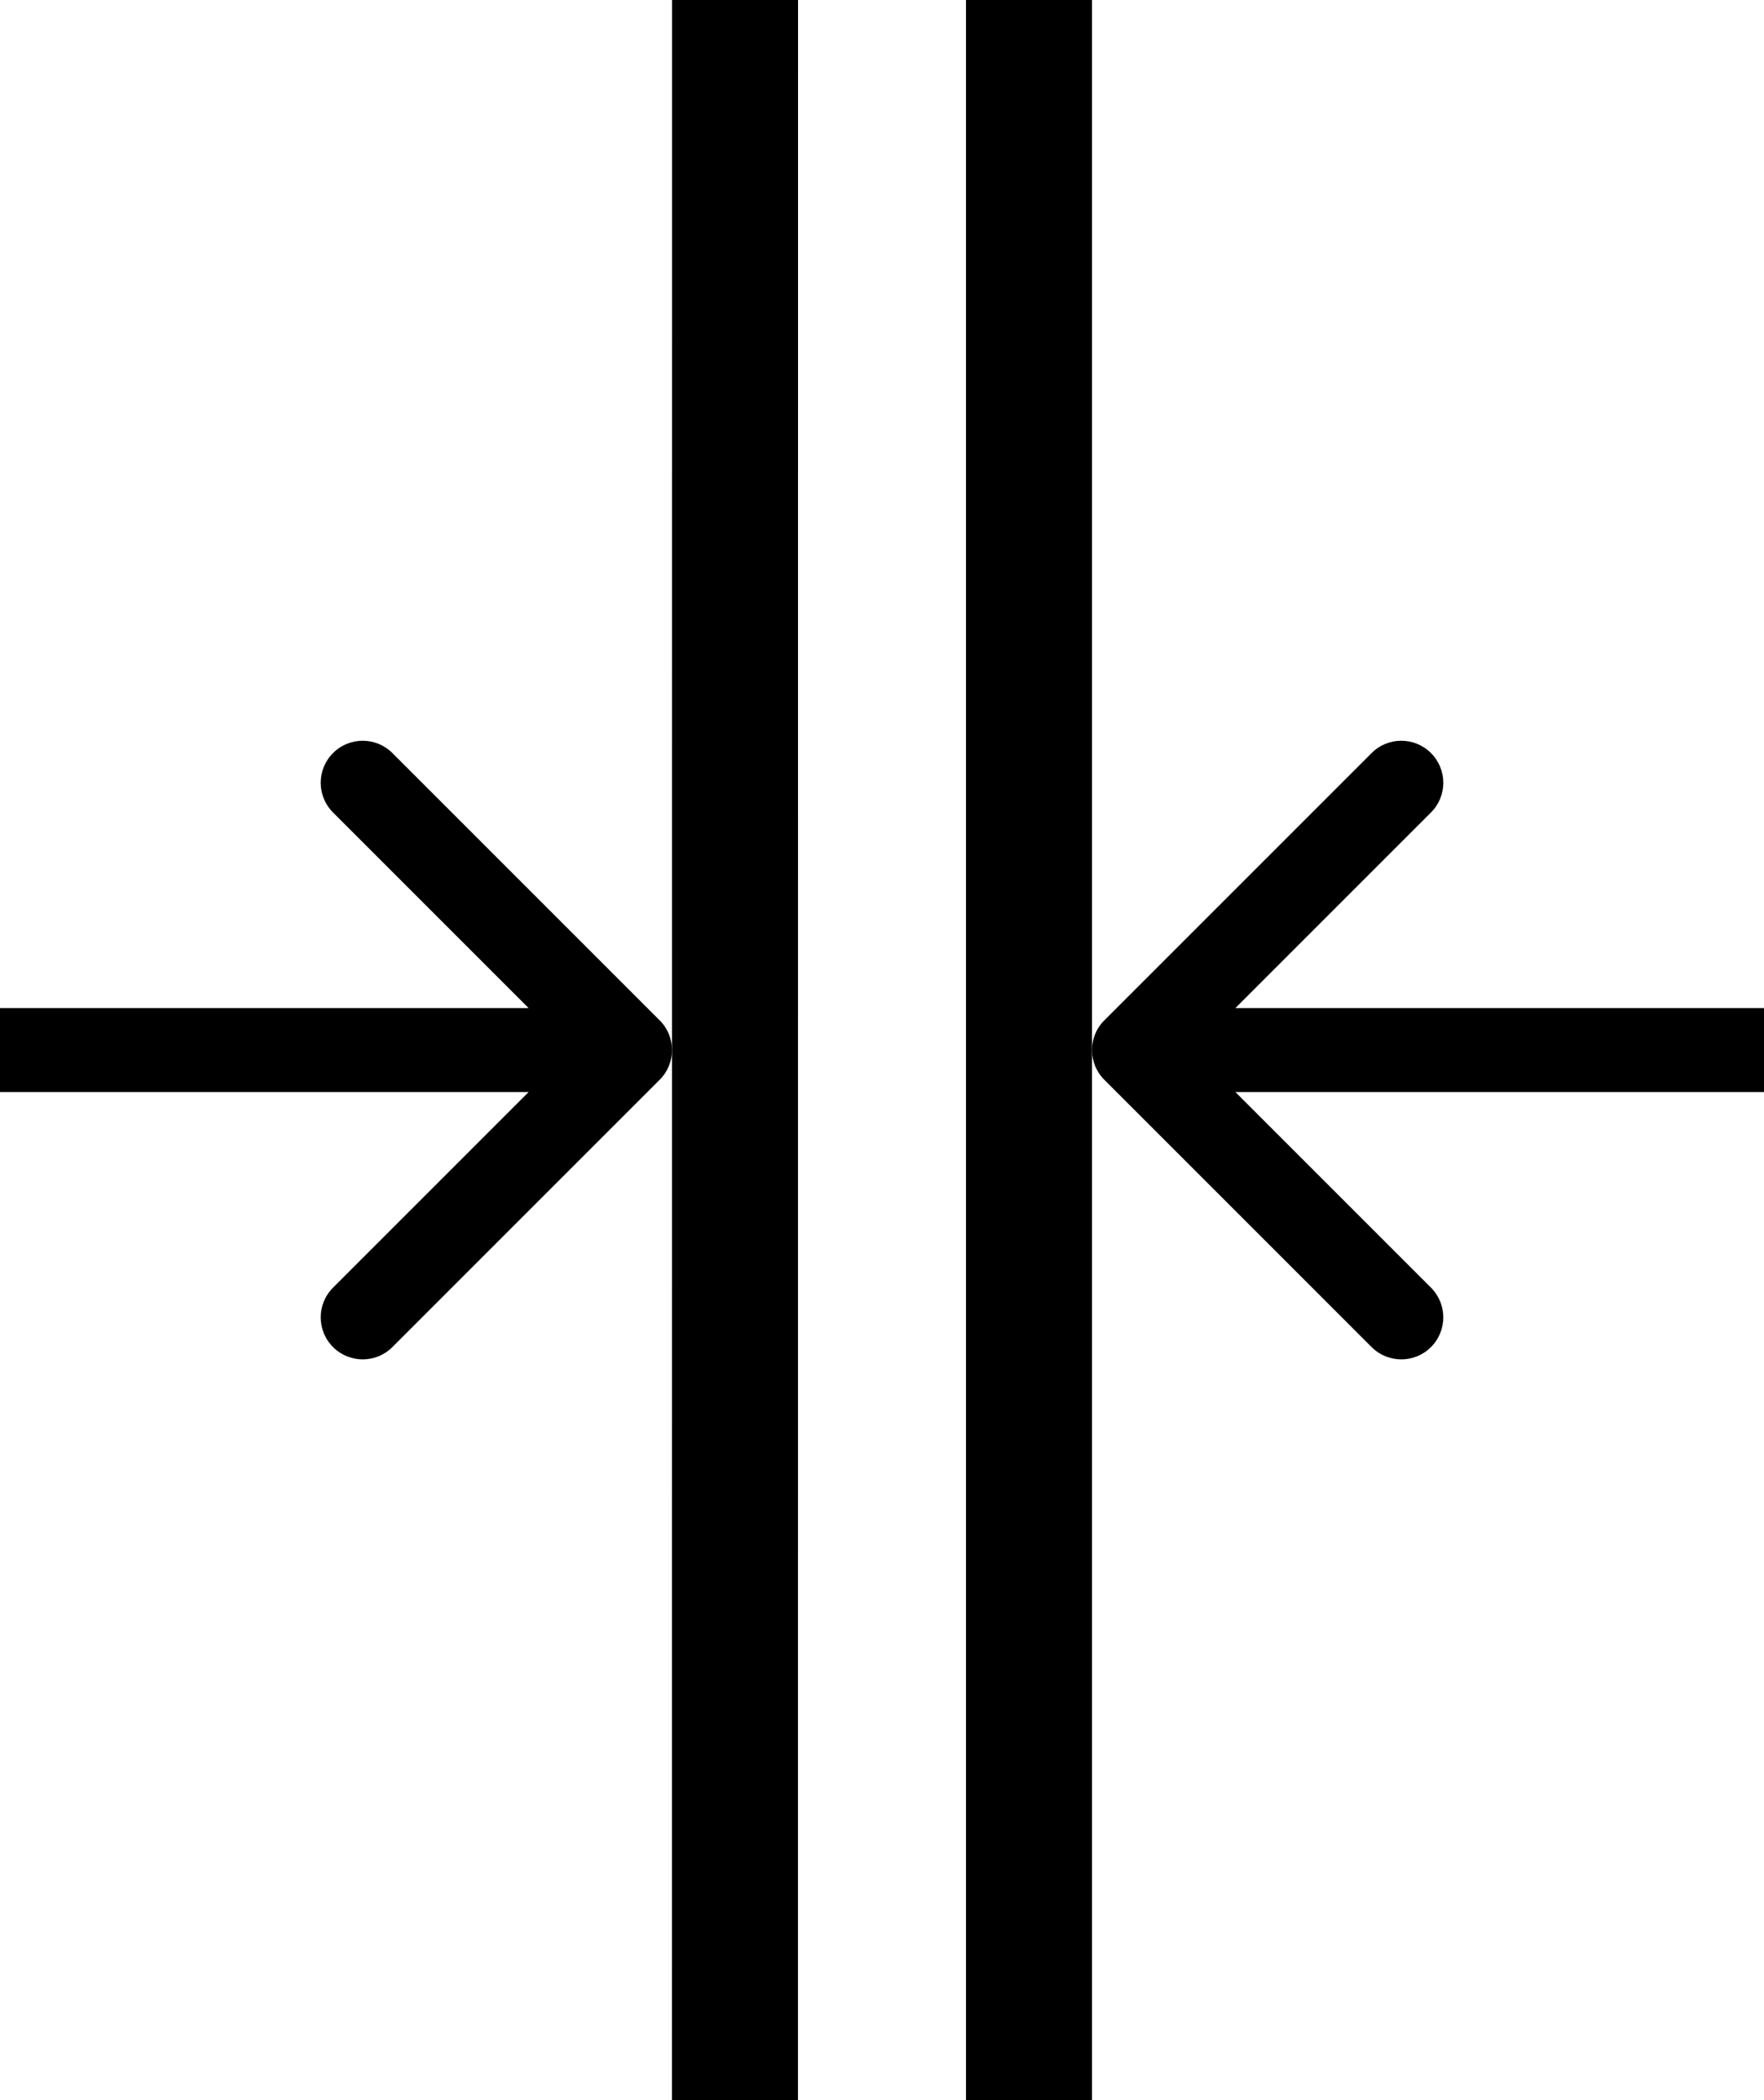
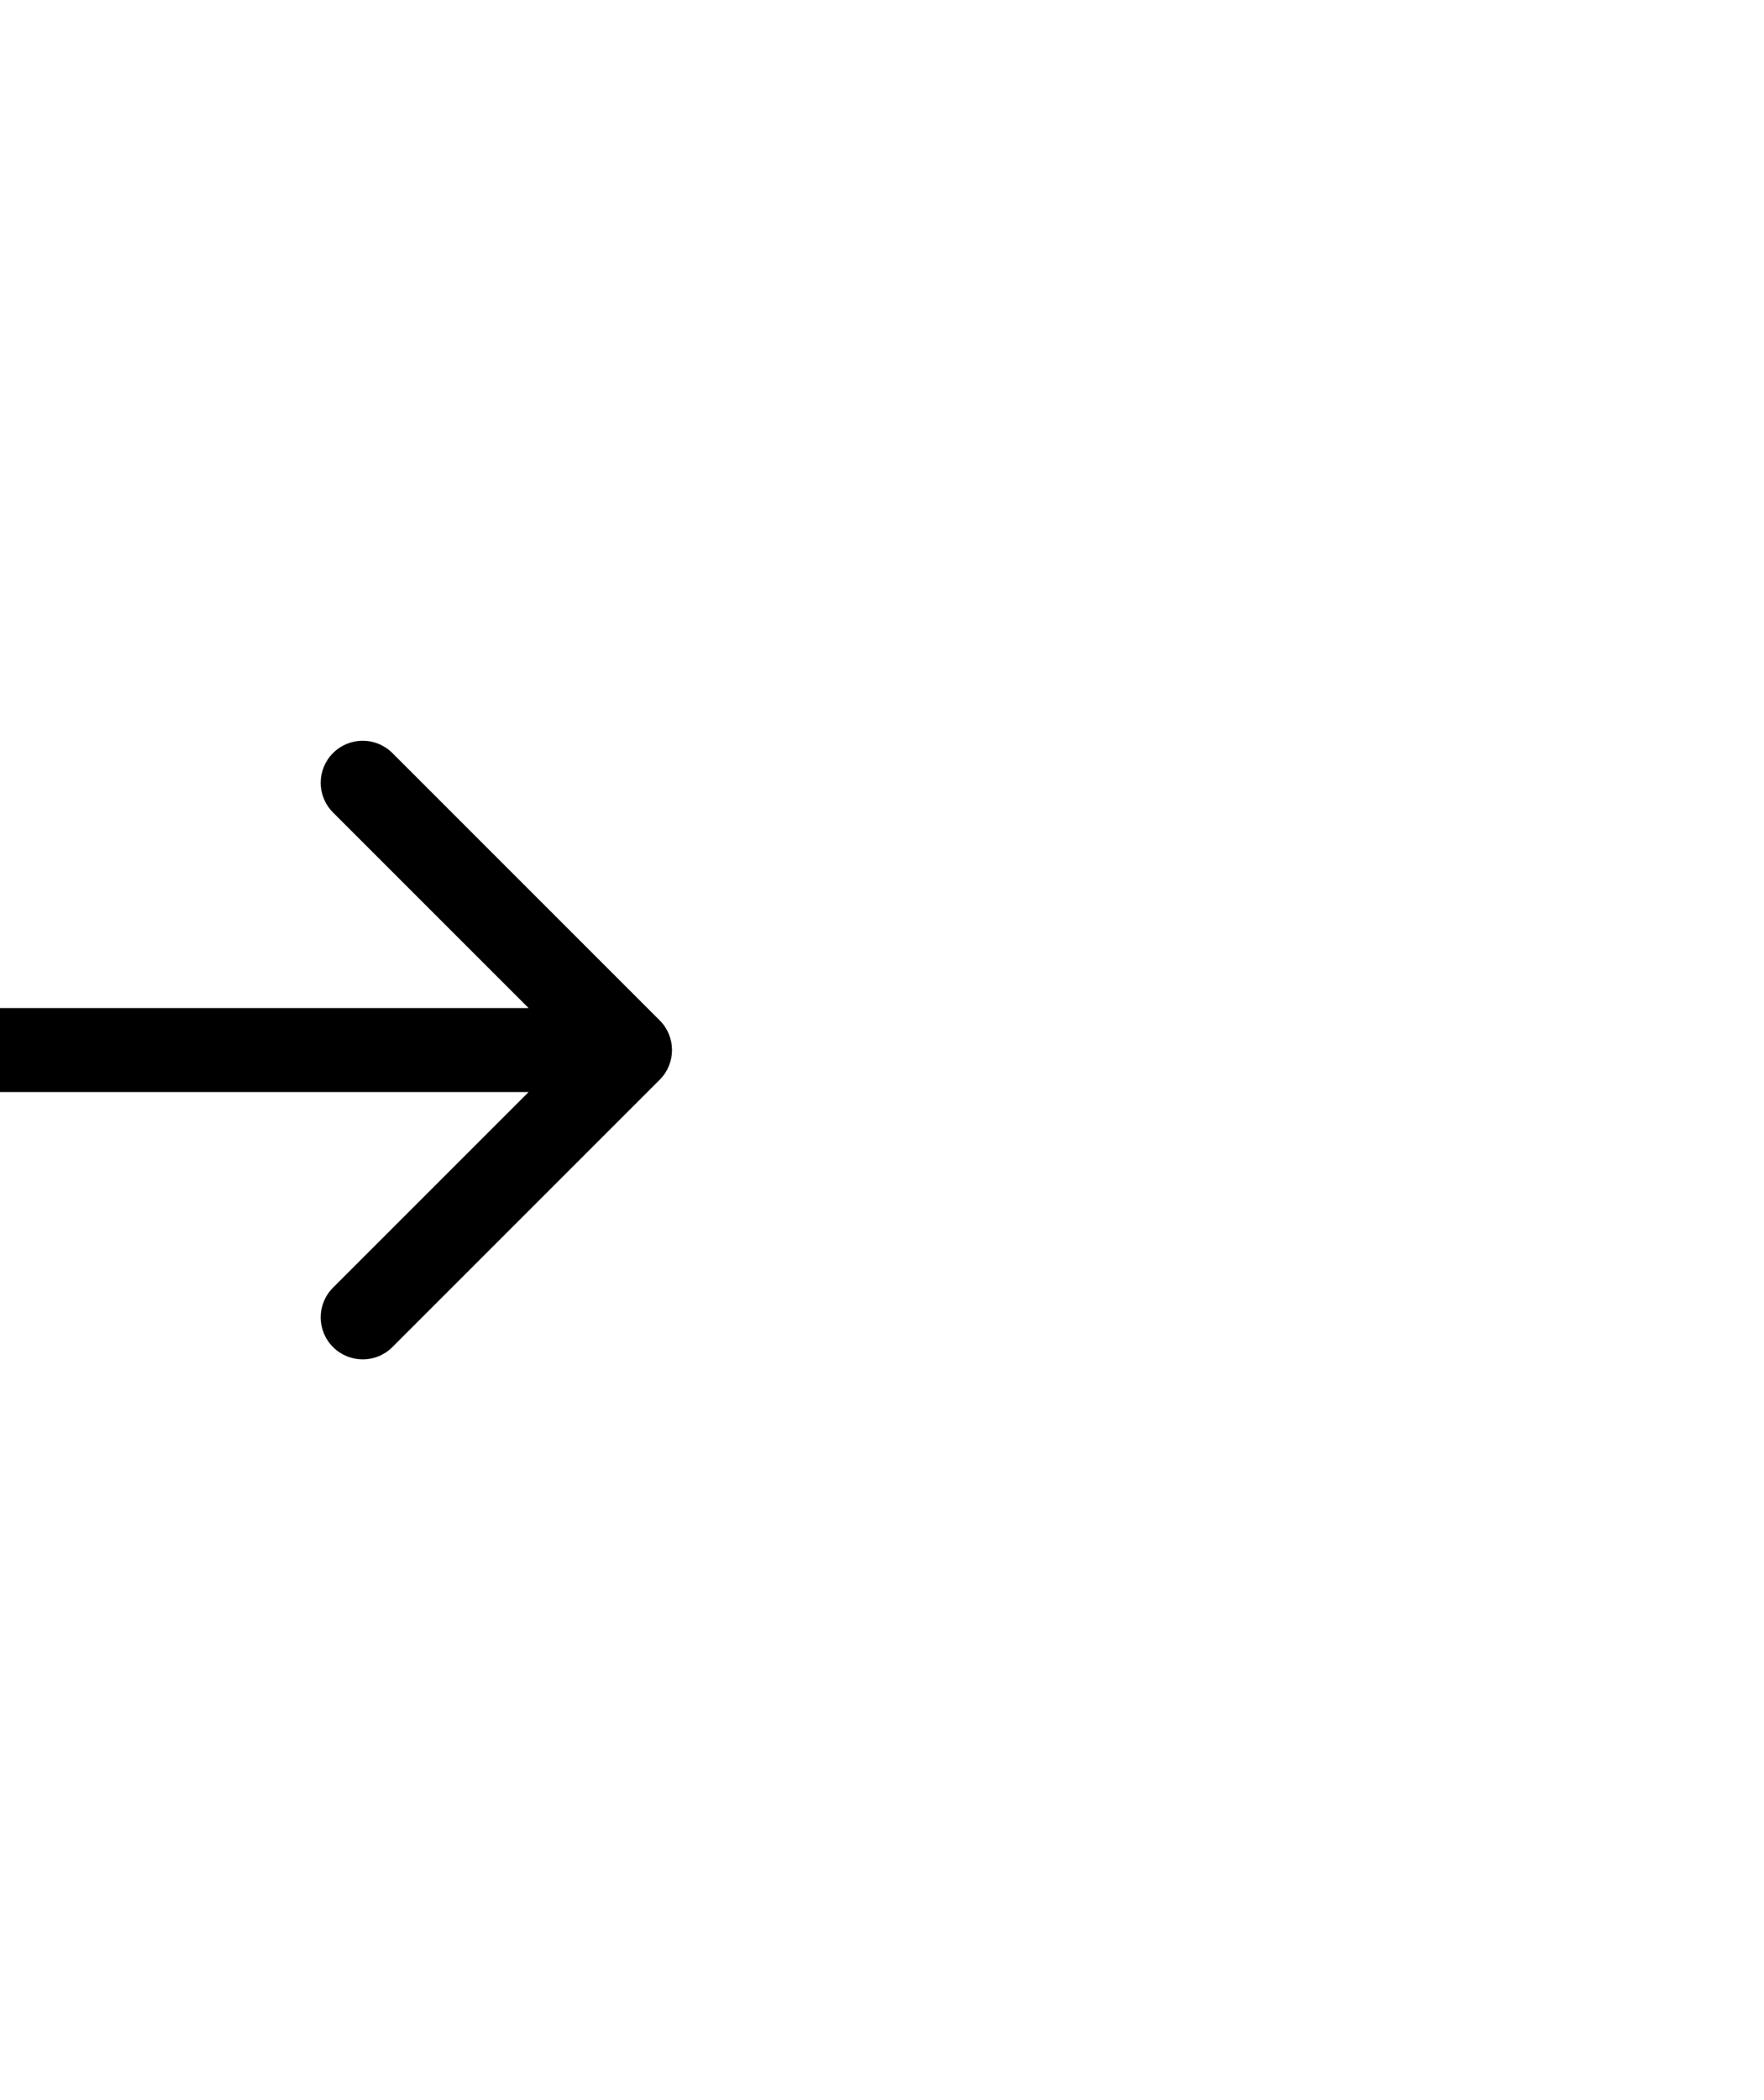
<svg xmlns="http://www.w3.org/2000/svg" width="42" height="50" viewBox="0 0 42 50" fill="none">
-   <line x1="24.5" x2="24.5" y2="50" stroke="black" stroke-width="3" />
-   <line x1="17.499" y1="50" x2="17.501" y2="0" stroke="black" stroke-width="3" />
-   <path d="M26.293 24.293C25.902 24.683 25.902 25.317 26.293 25.707L32.657 32.071C33.047 32.462 33.681 32.462 34.071 32.071C34.462 31.68 34.462 31.047 34.071 30.657L28.414 25L34.071 19.343C34.462 18.953 34.462 18.32 34.071 17.929C33.681 17.538 33.047 17.538 32.657 17.929L26.293 24.293ZM42 25V24L27 24V25V26H42V25Z" fill="black" />
  <path d="M15.707 25.707C16.098 25.317 16.098 24.683 15.707 24.293L9.343 17.929C8.953 17.538 8.319 17.538 7.929 17.929C7.538 18.32 7.538 18.953 7.929 19.343L13.586 25L7.929 30.657C7.538 31.047 7.538 31.68 7.929 32.071C8.319 32.462 8.953 32.462 9.343 32.071L15.707 25.707ZM0 25L8.74228e-08 26L15 26L15 25L15 24L-8.74228e-08 24L0 25Z" fill="black" />
</svg>